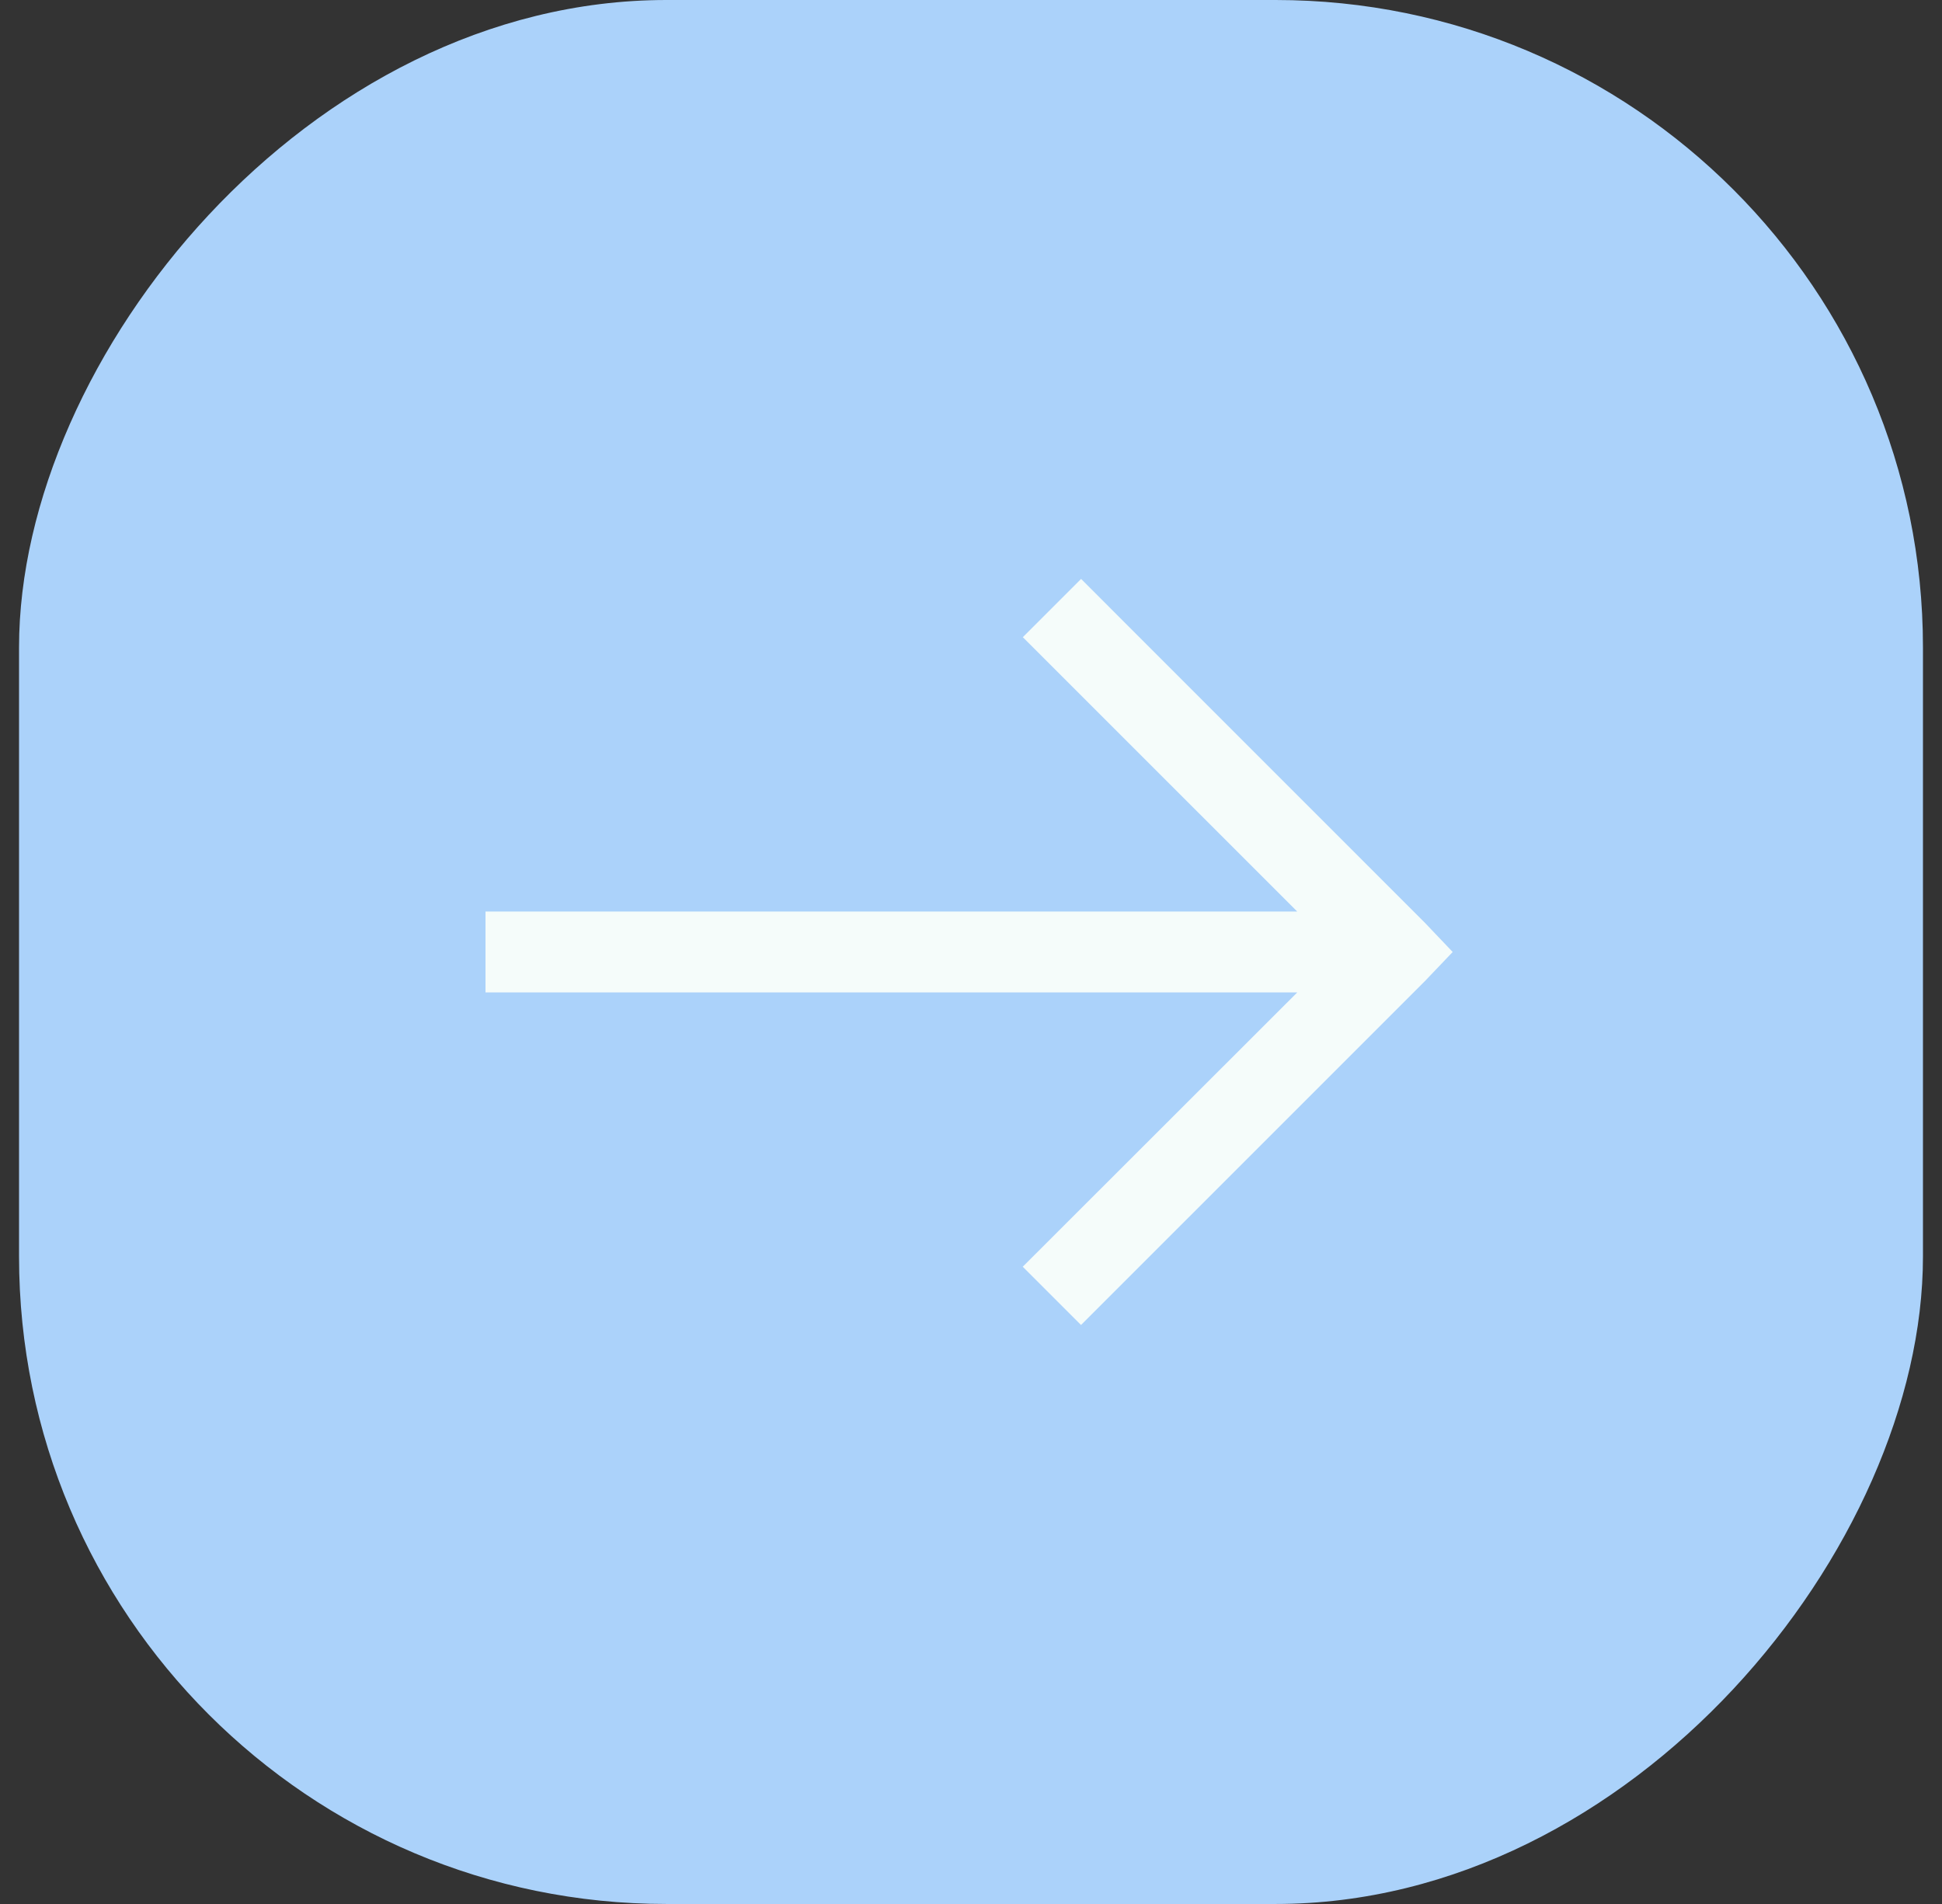
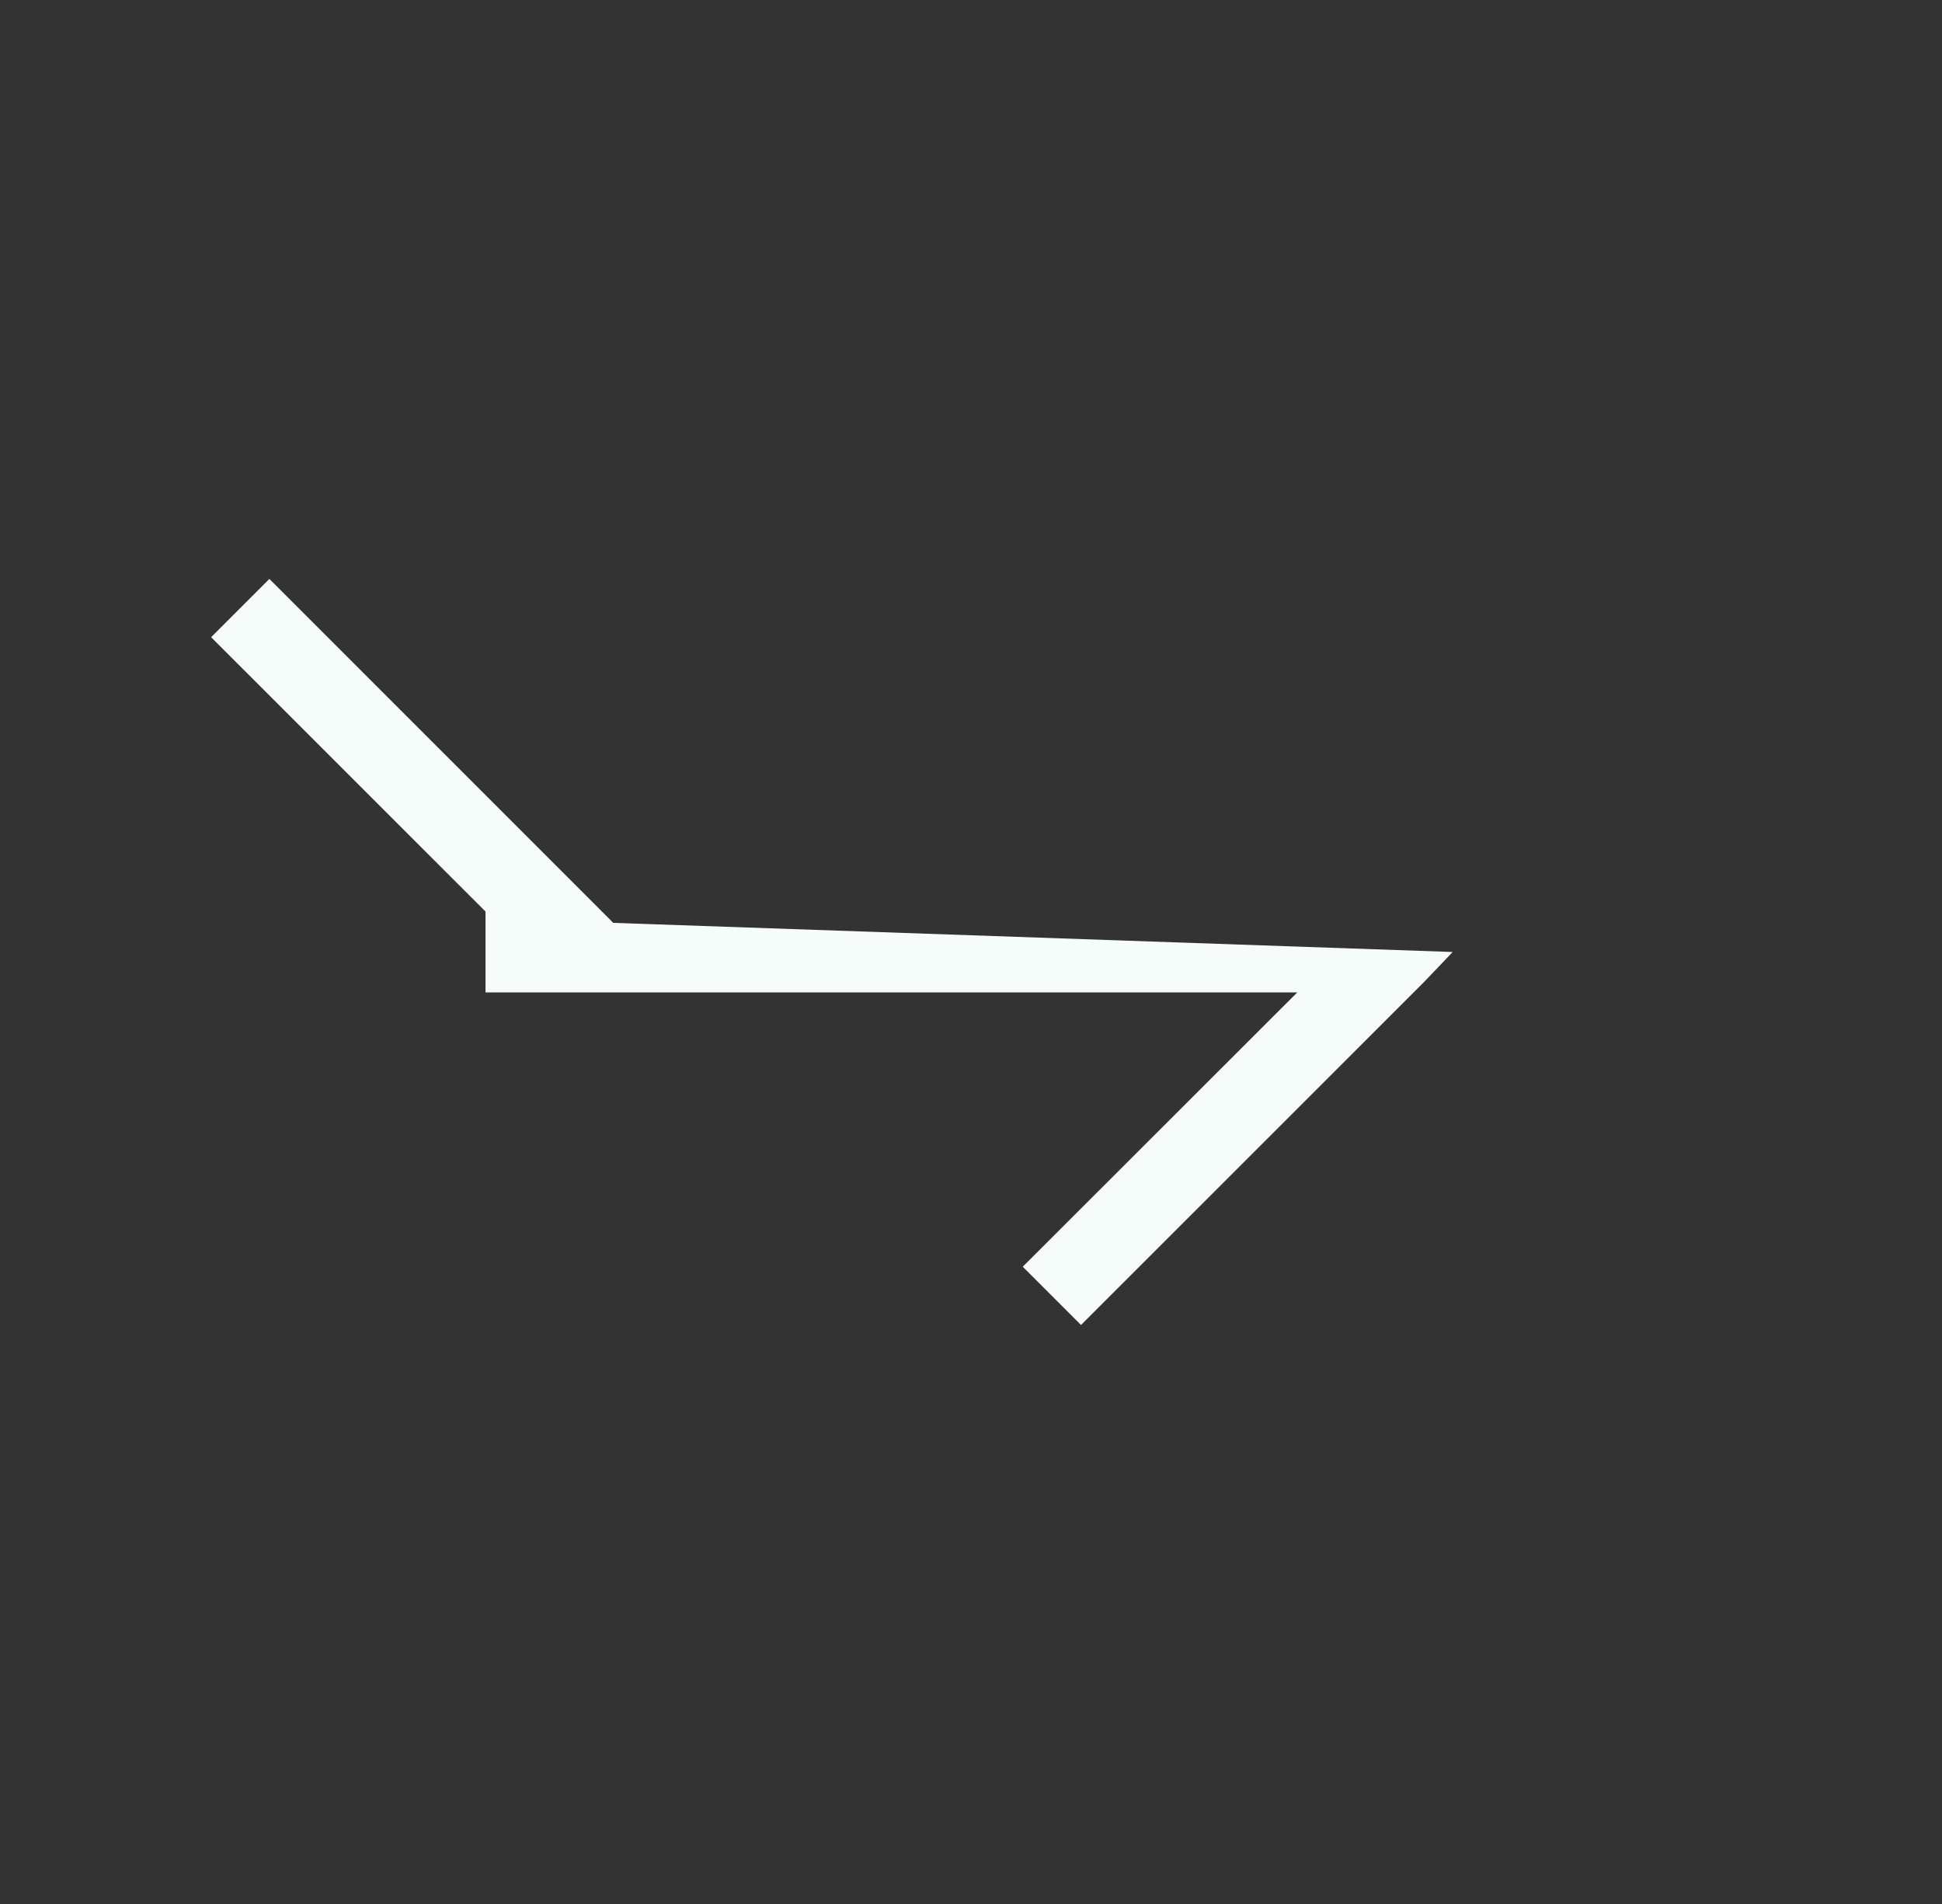
<svg xmlns="http://www.w3.org/2000/svg" width="51" height="50" fill="none">
  <rect width="100%" height="100%" fill="#333333" stroke="none" />
-   <rect width="50" height="50" fill="#ABD2FA" rx="17" transform="matrix(-1 0 0 1 50.5 0)" />
-   <path fill="#F5FCFA" d="m38.15 25-.73.765-9.031 9.03-1.53-1.53 7.209-7.203H12.75v-2.125h21.317l-7.206-7.204 1.53-1.53 9.031 9.032z" />
+   <path fill="#F5FCFA" d="m38.15 25-.73.765-9.031 9.03-1.53-1.53 7.209-7.203H12.75v-2.125l-7.206-7.204 1.53-1.53 9.031 9.032z" />
</svg>